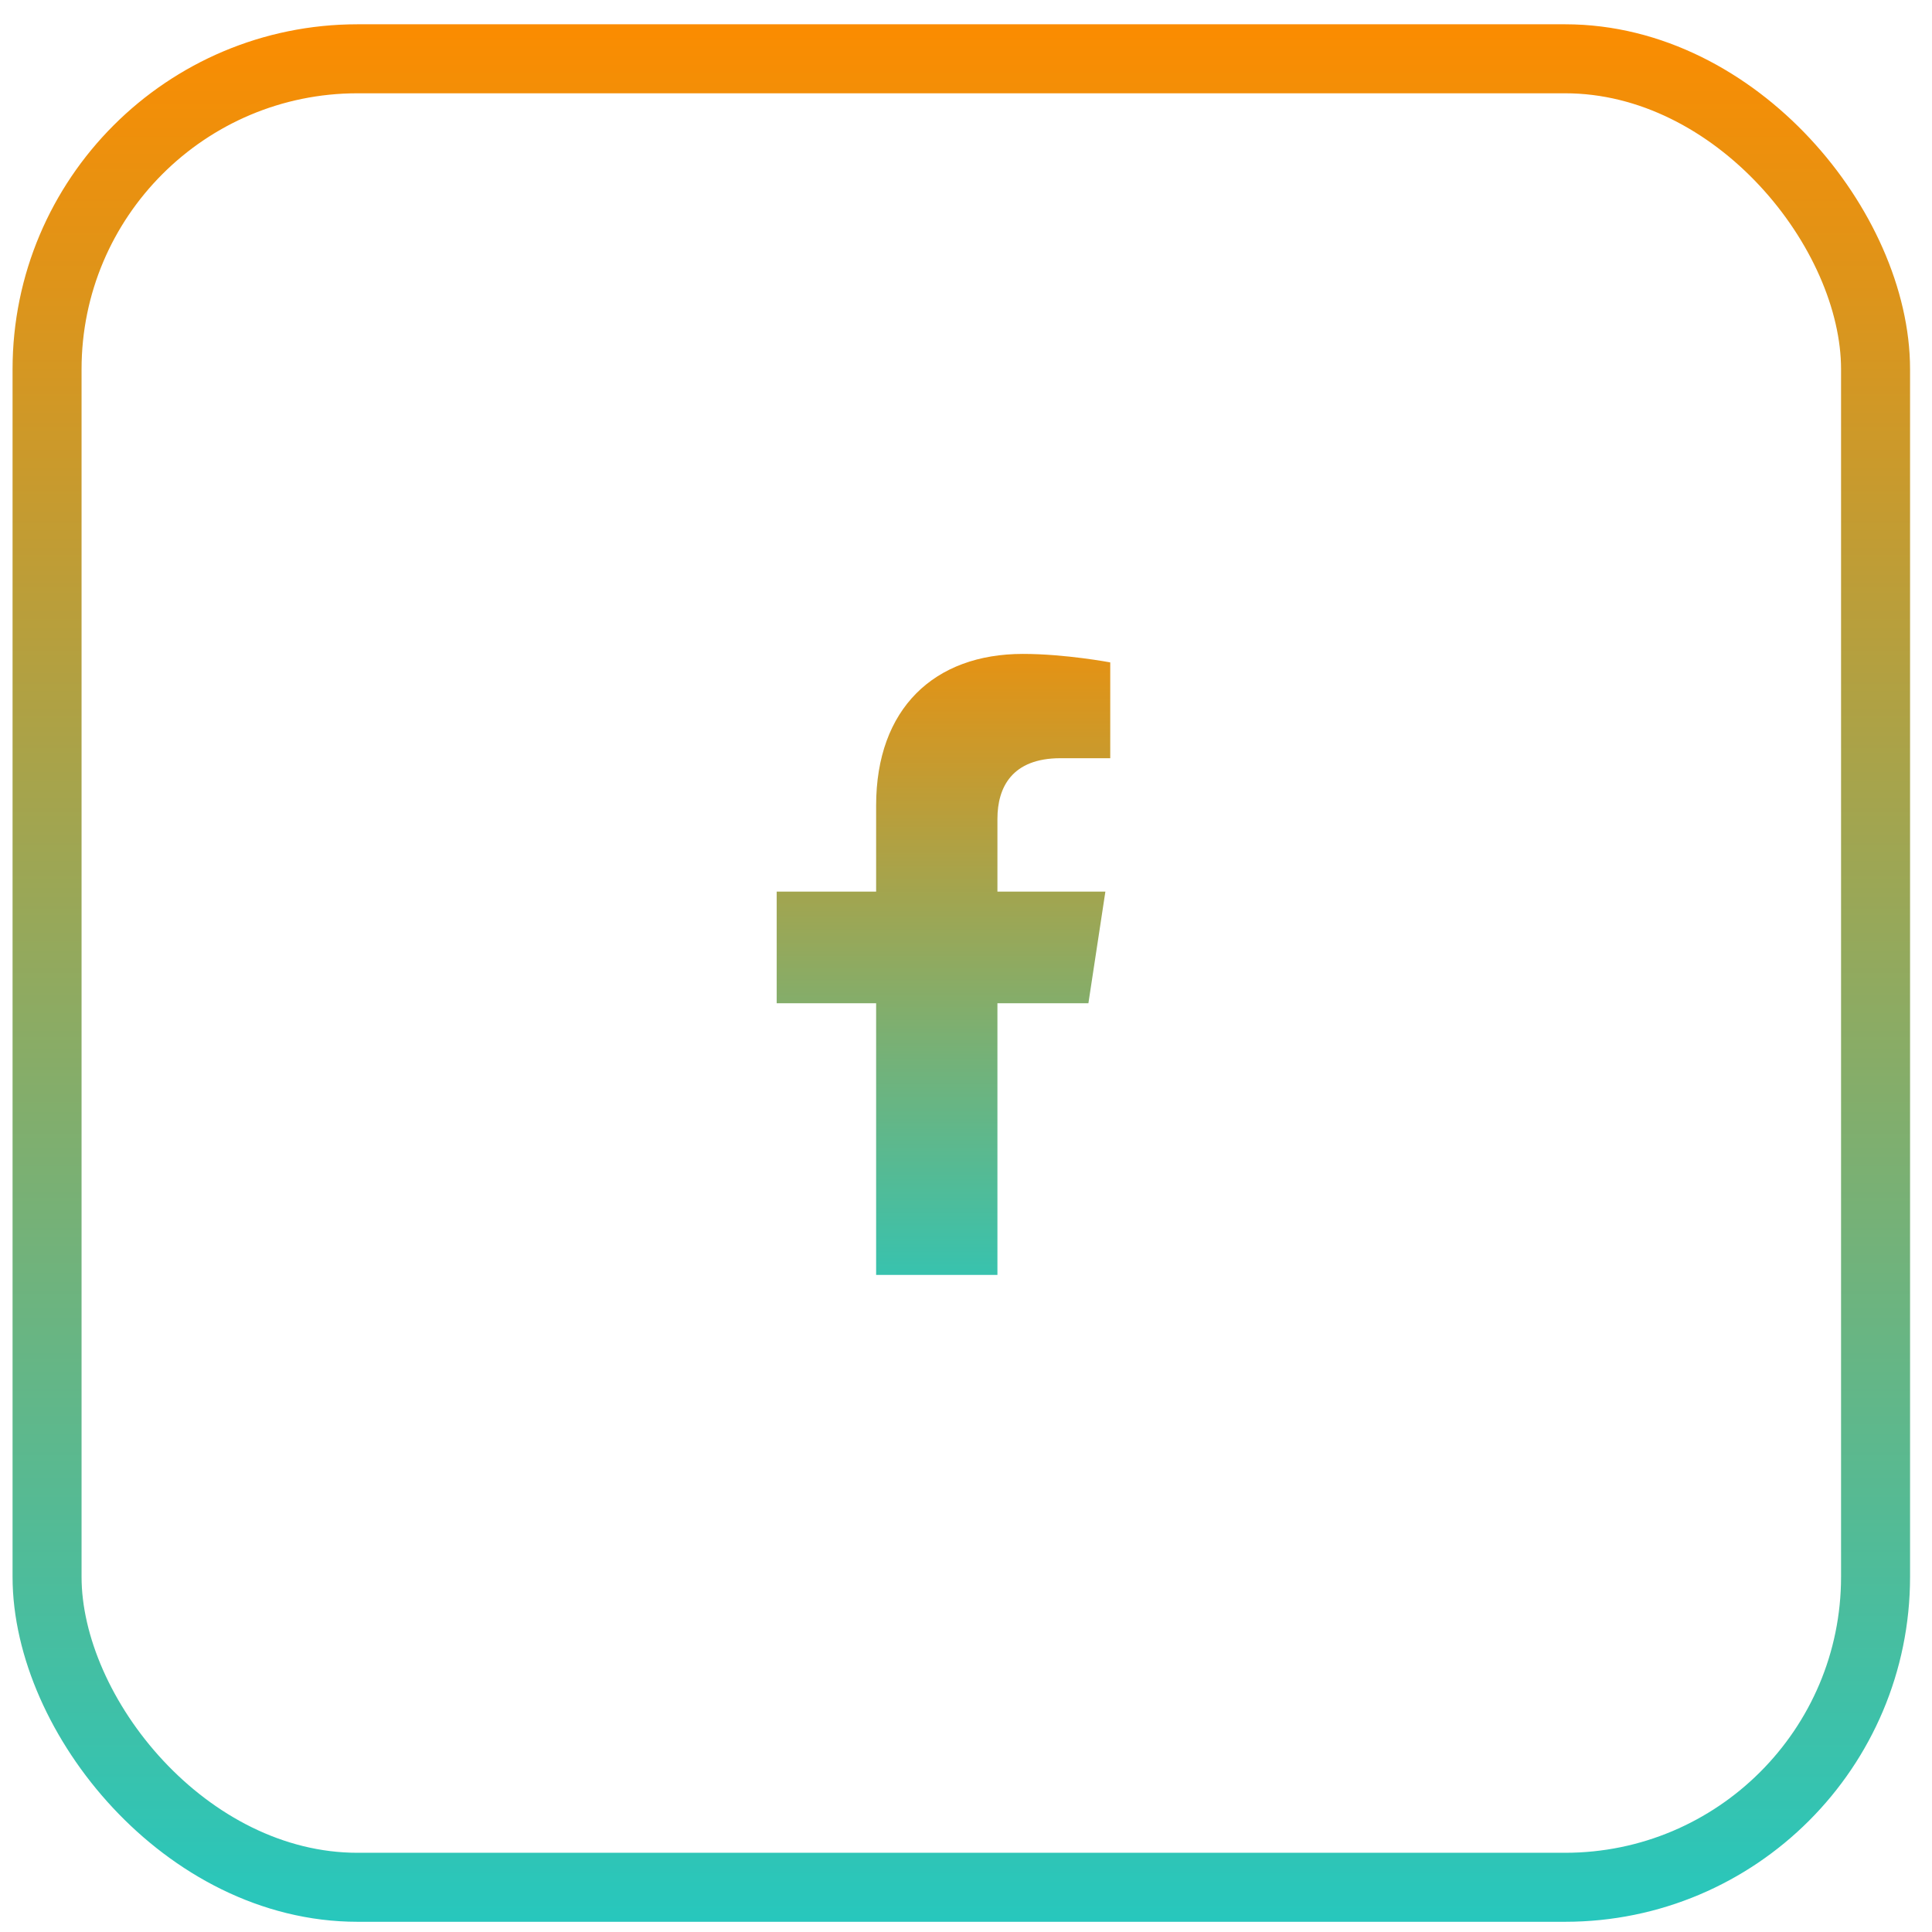
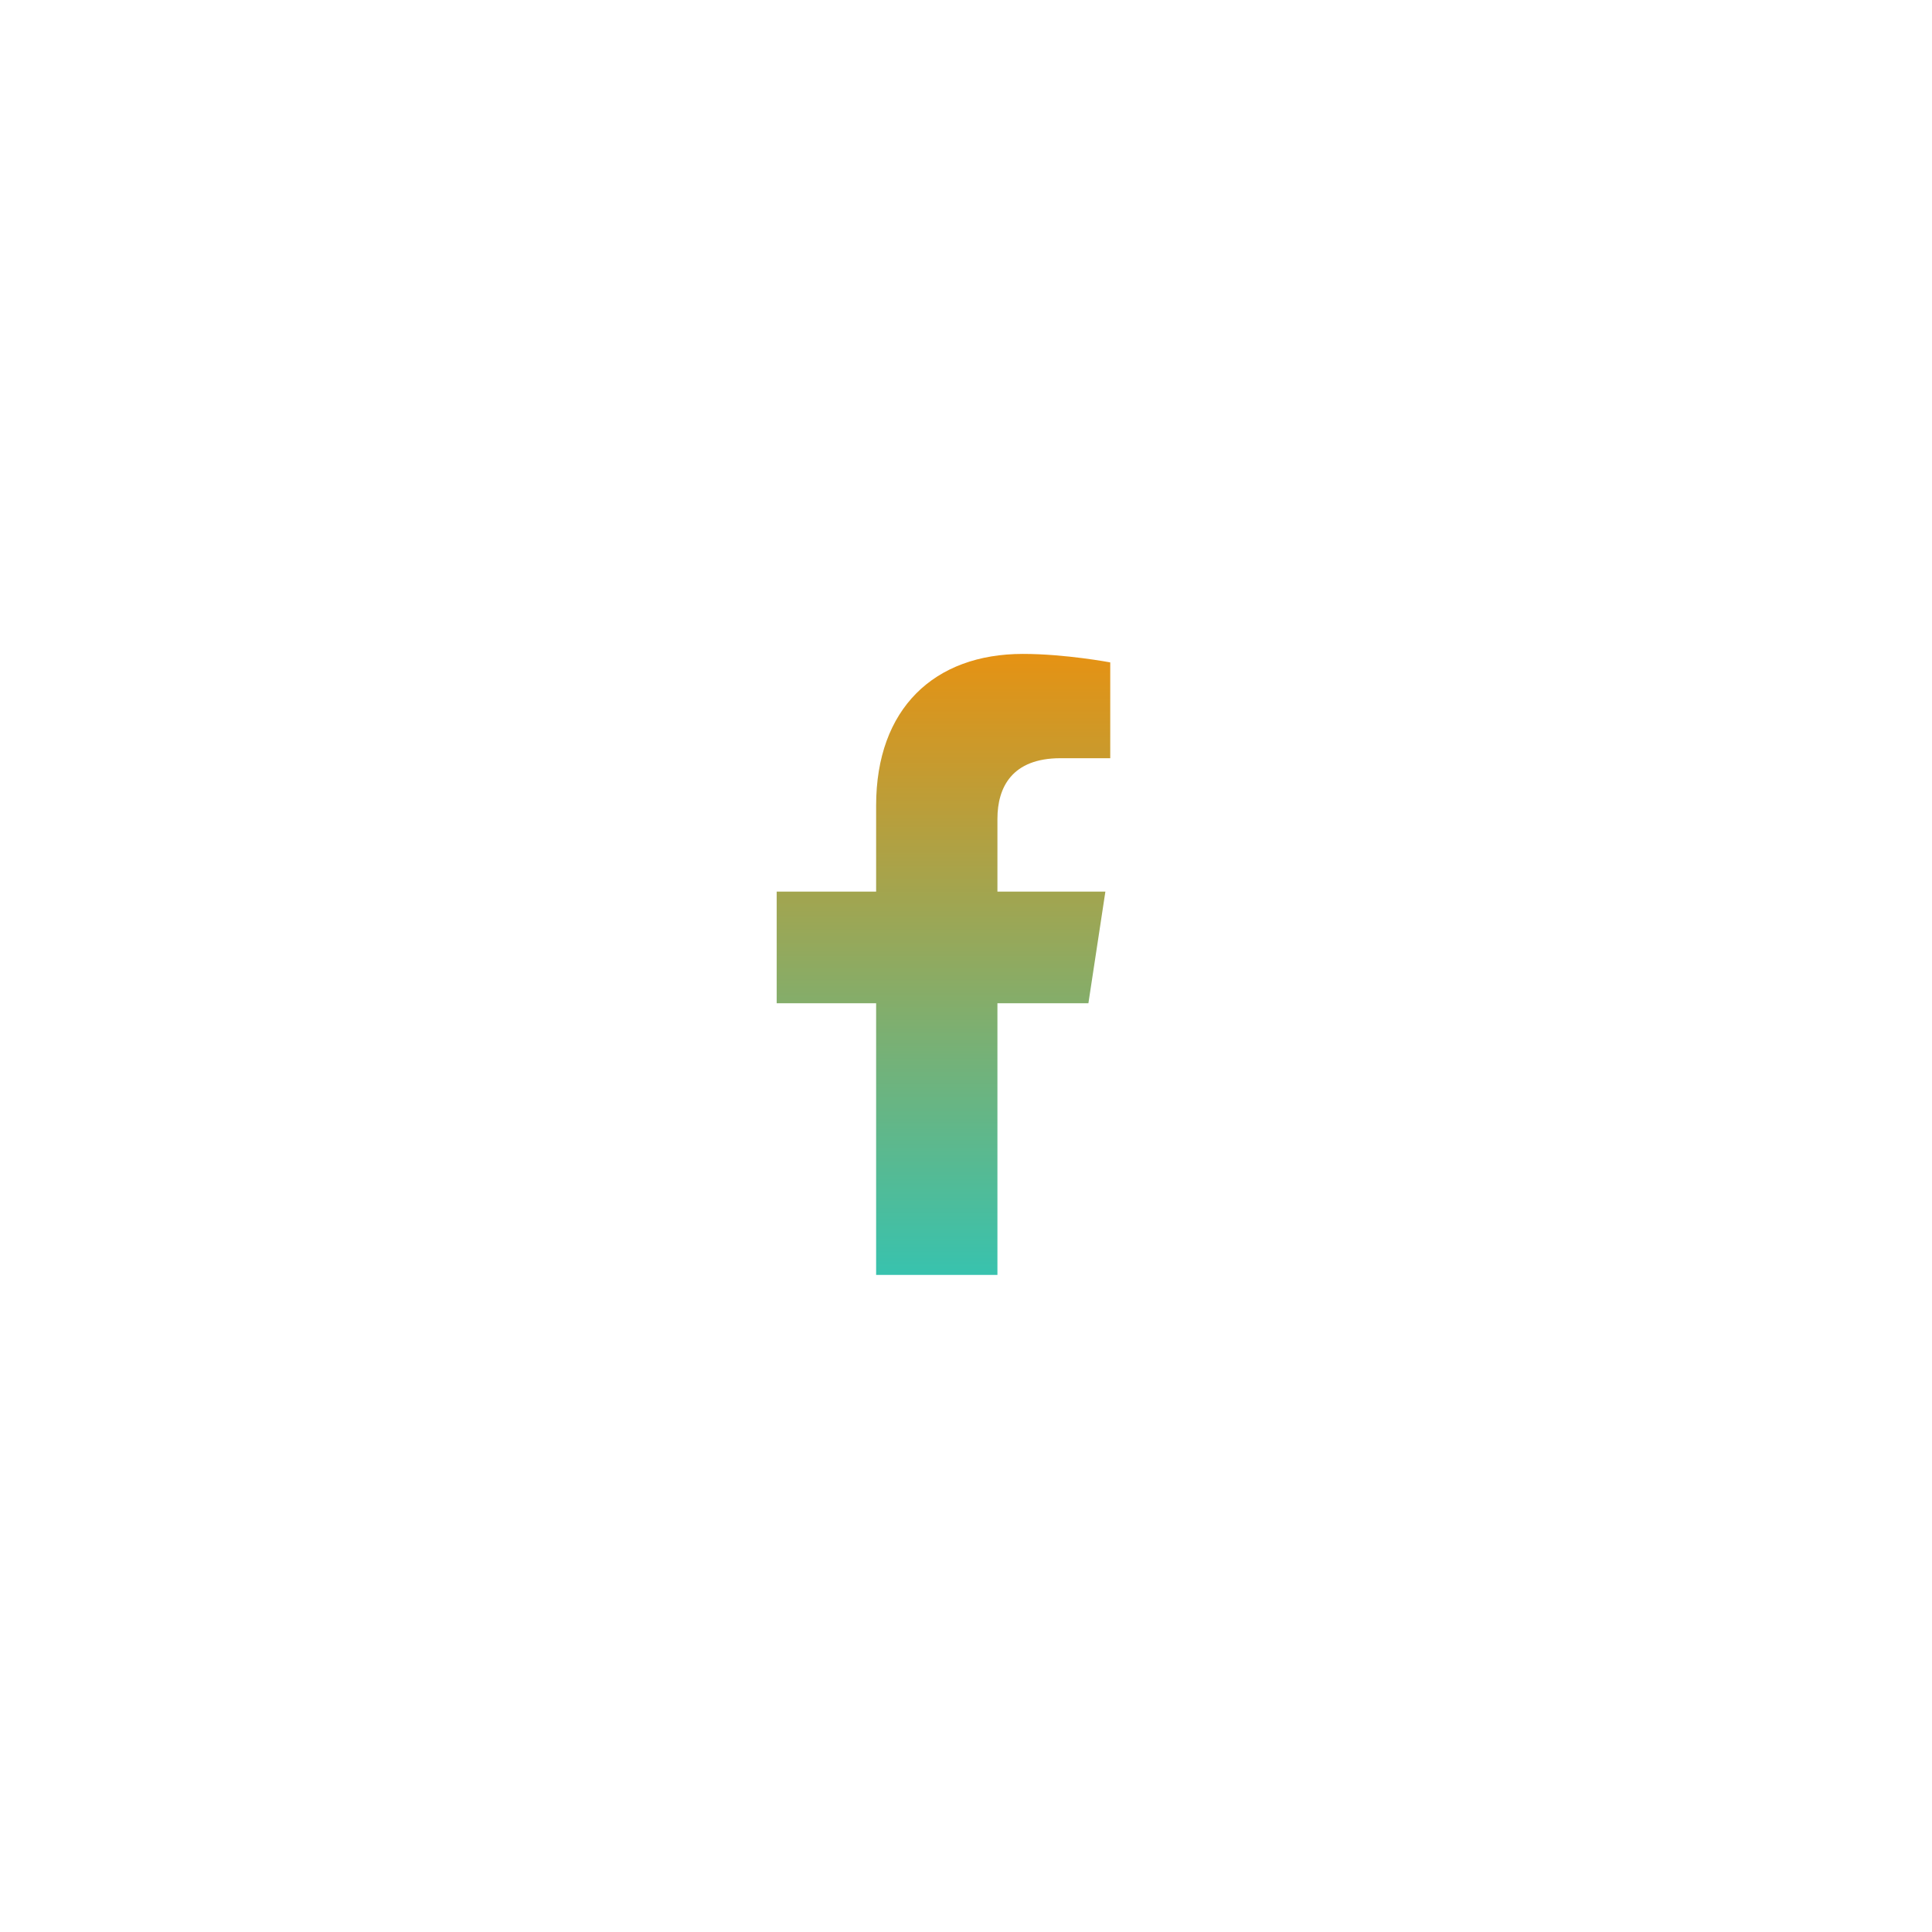
<svg xmlns="http://www.w3.org/2000/svg" width="56" height="56" viewBox="0 0 56 56" fill="none">
-   <rect x="1.364" y="1.704" width="53" height="53" rx="9" stroke="url(#paint0_linear_1623_2169)" stroke-width="2" />
  <path d="M31.548 29.079H28.911V36.954H25.395V29.079H22.513V25.844H25.395V23.348C25.395 20.536 27.083 18.954 29.649 18.954C30.88 18.954 32.181 19.2 32.181 19.2V21.977H30.739C29.333 21.977 28.911 22.821 28.911 23.735V25.844H32.04L31.548 29.079Z" fill="url(#paint1_linear_1623_2169)" />
  <defs>
    <linearGradient id="paint0_linear_1623_2169" x1="27.864" y1="0.704" x2="27.864" y2="55.704" gradientUnits="userSpaceOnUse">
      <stop stop-color="#FB8C00" />
      <stop offset="1" stop-color="#27C7BD" />
    </linearGradient>
    <linearGradient id="paint1_linear_1623_2169" x1="27.364" y1="16.704" x2="27.364" y2="38.704" gradientUnits="userSpaceOnUse">
      <stop stop-color="#FB8C00" />
      <stop offset="1" stop-color="#27C7BD" />
    </linearGradient>
  </defs>
</svg>